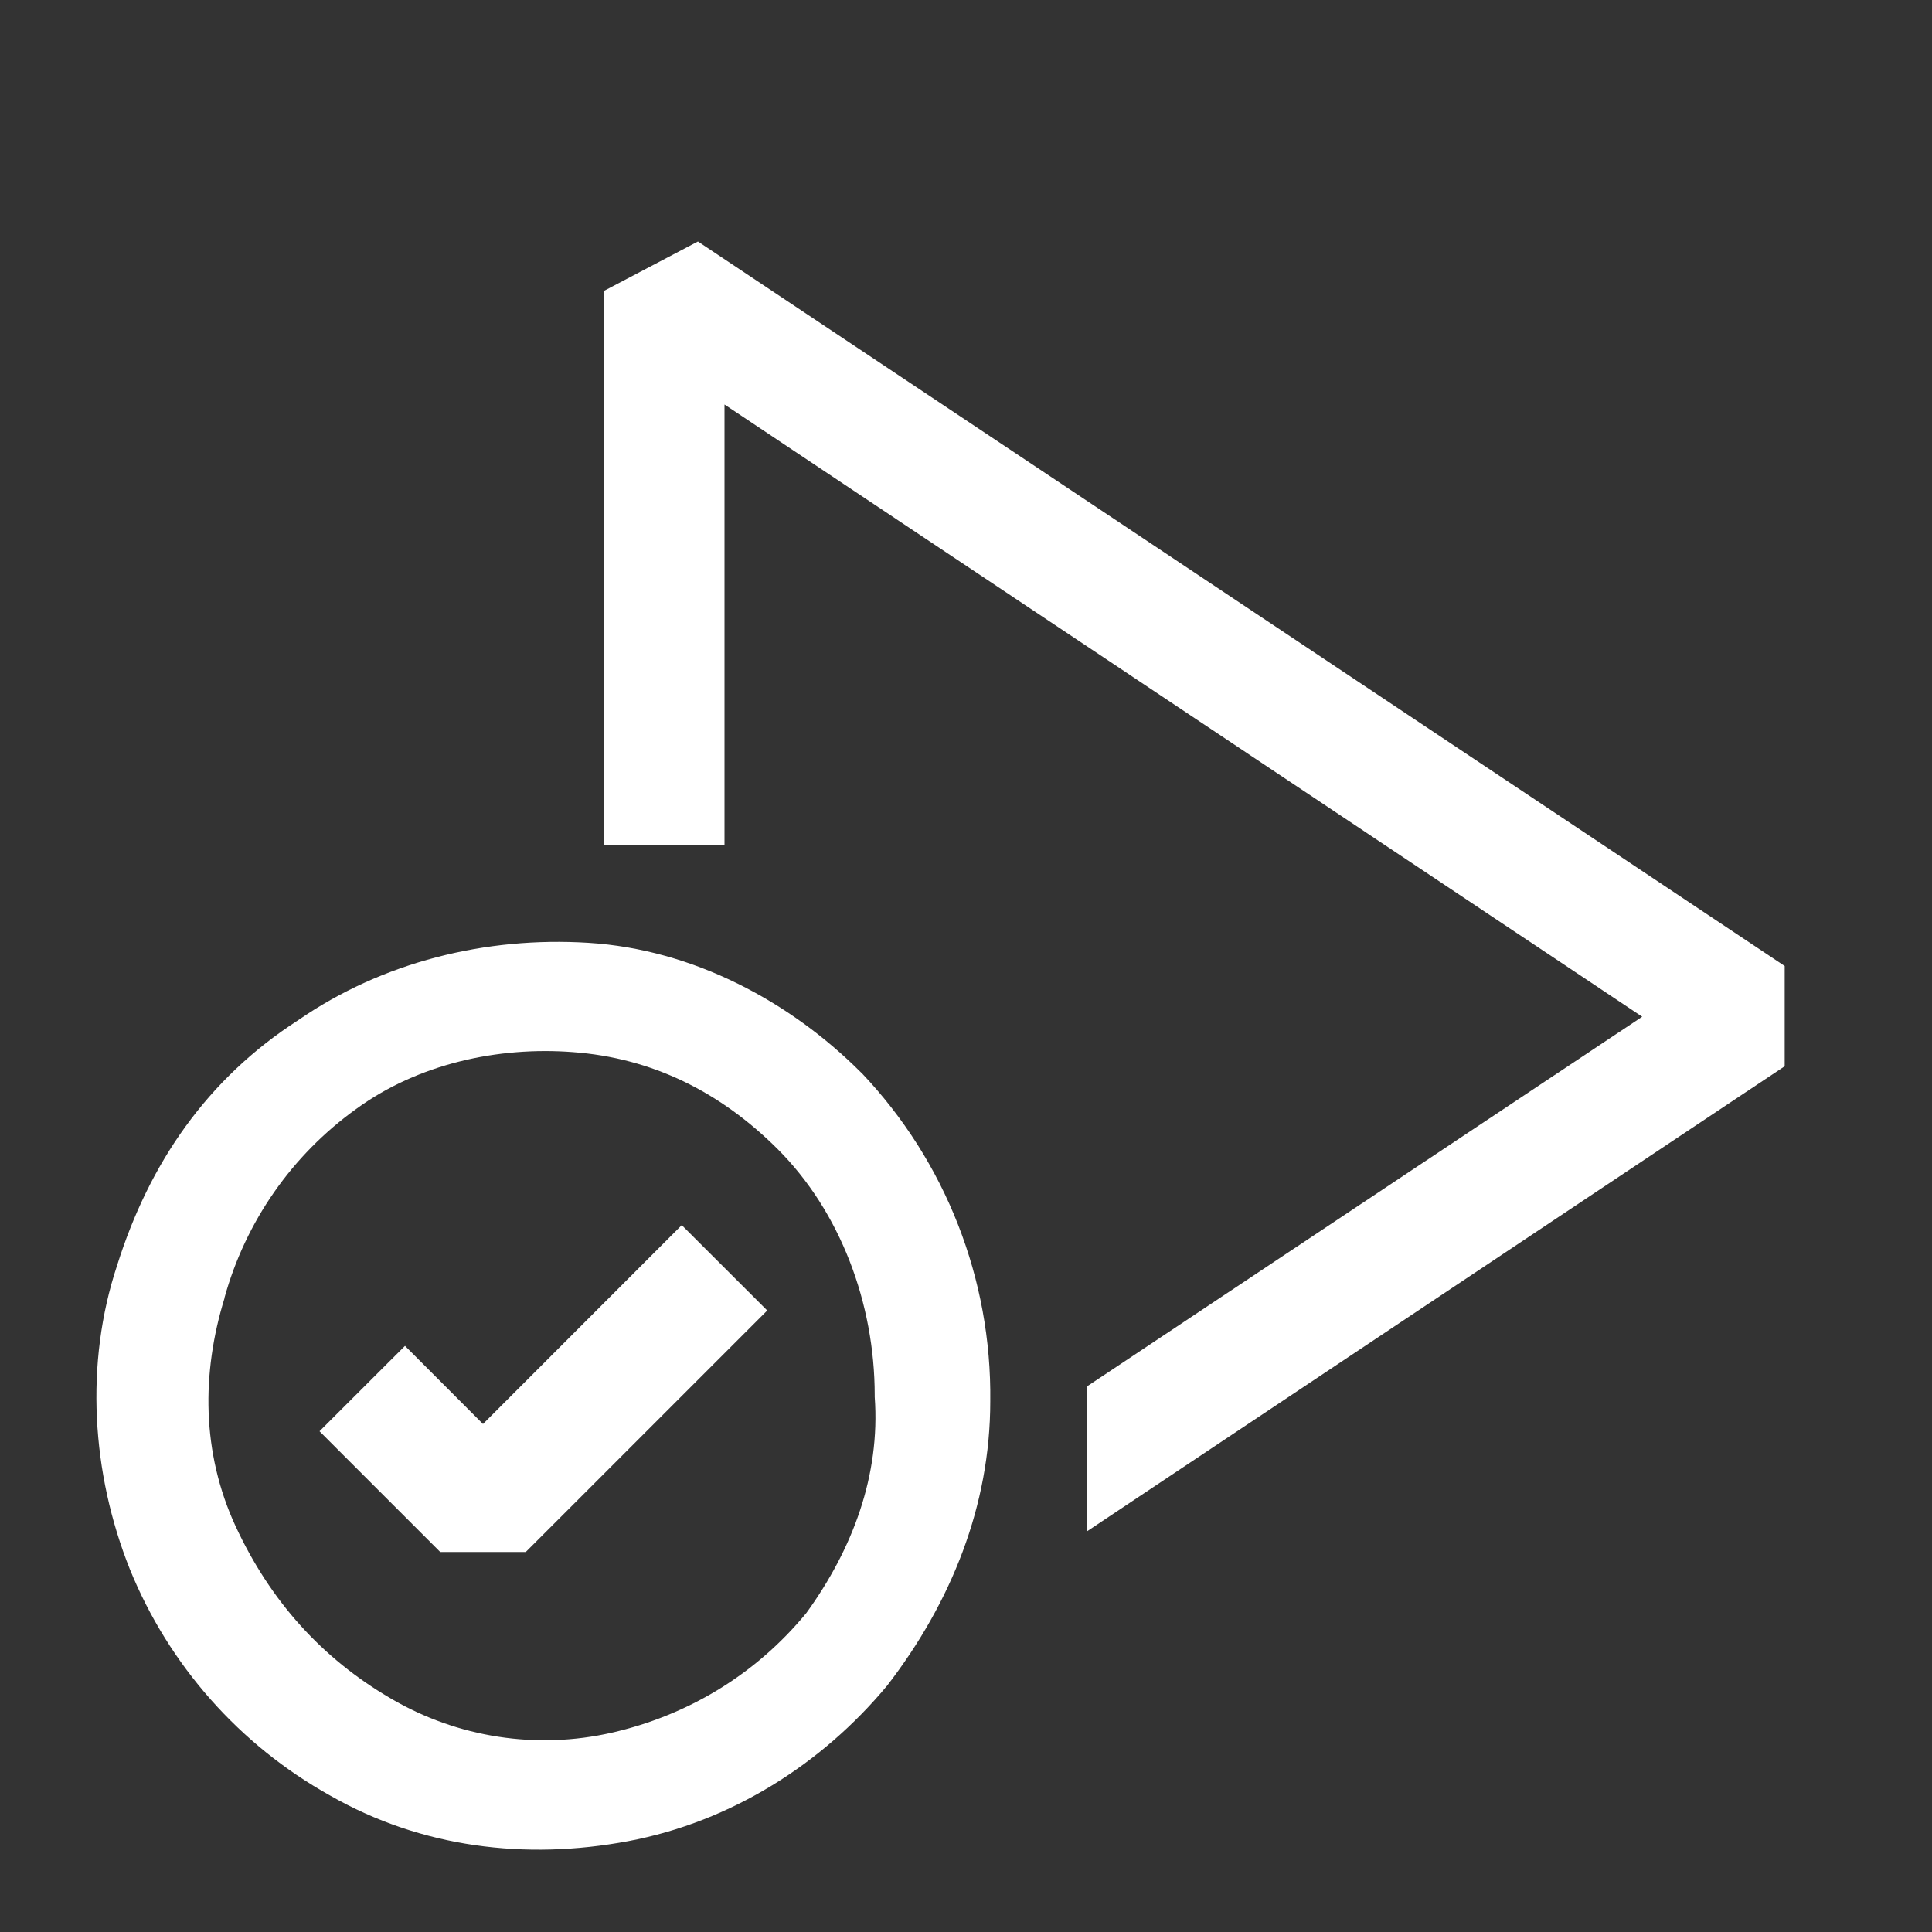
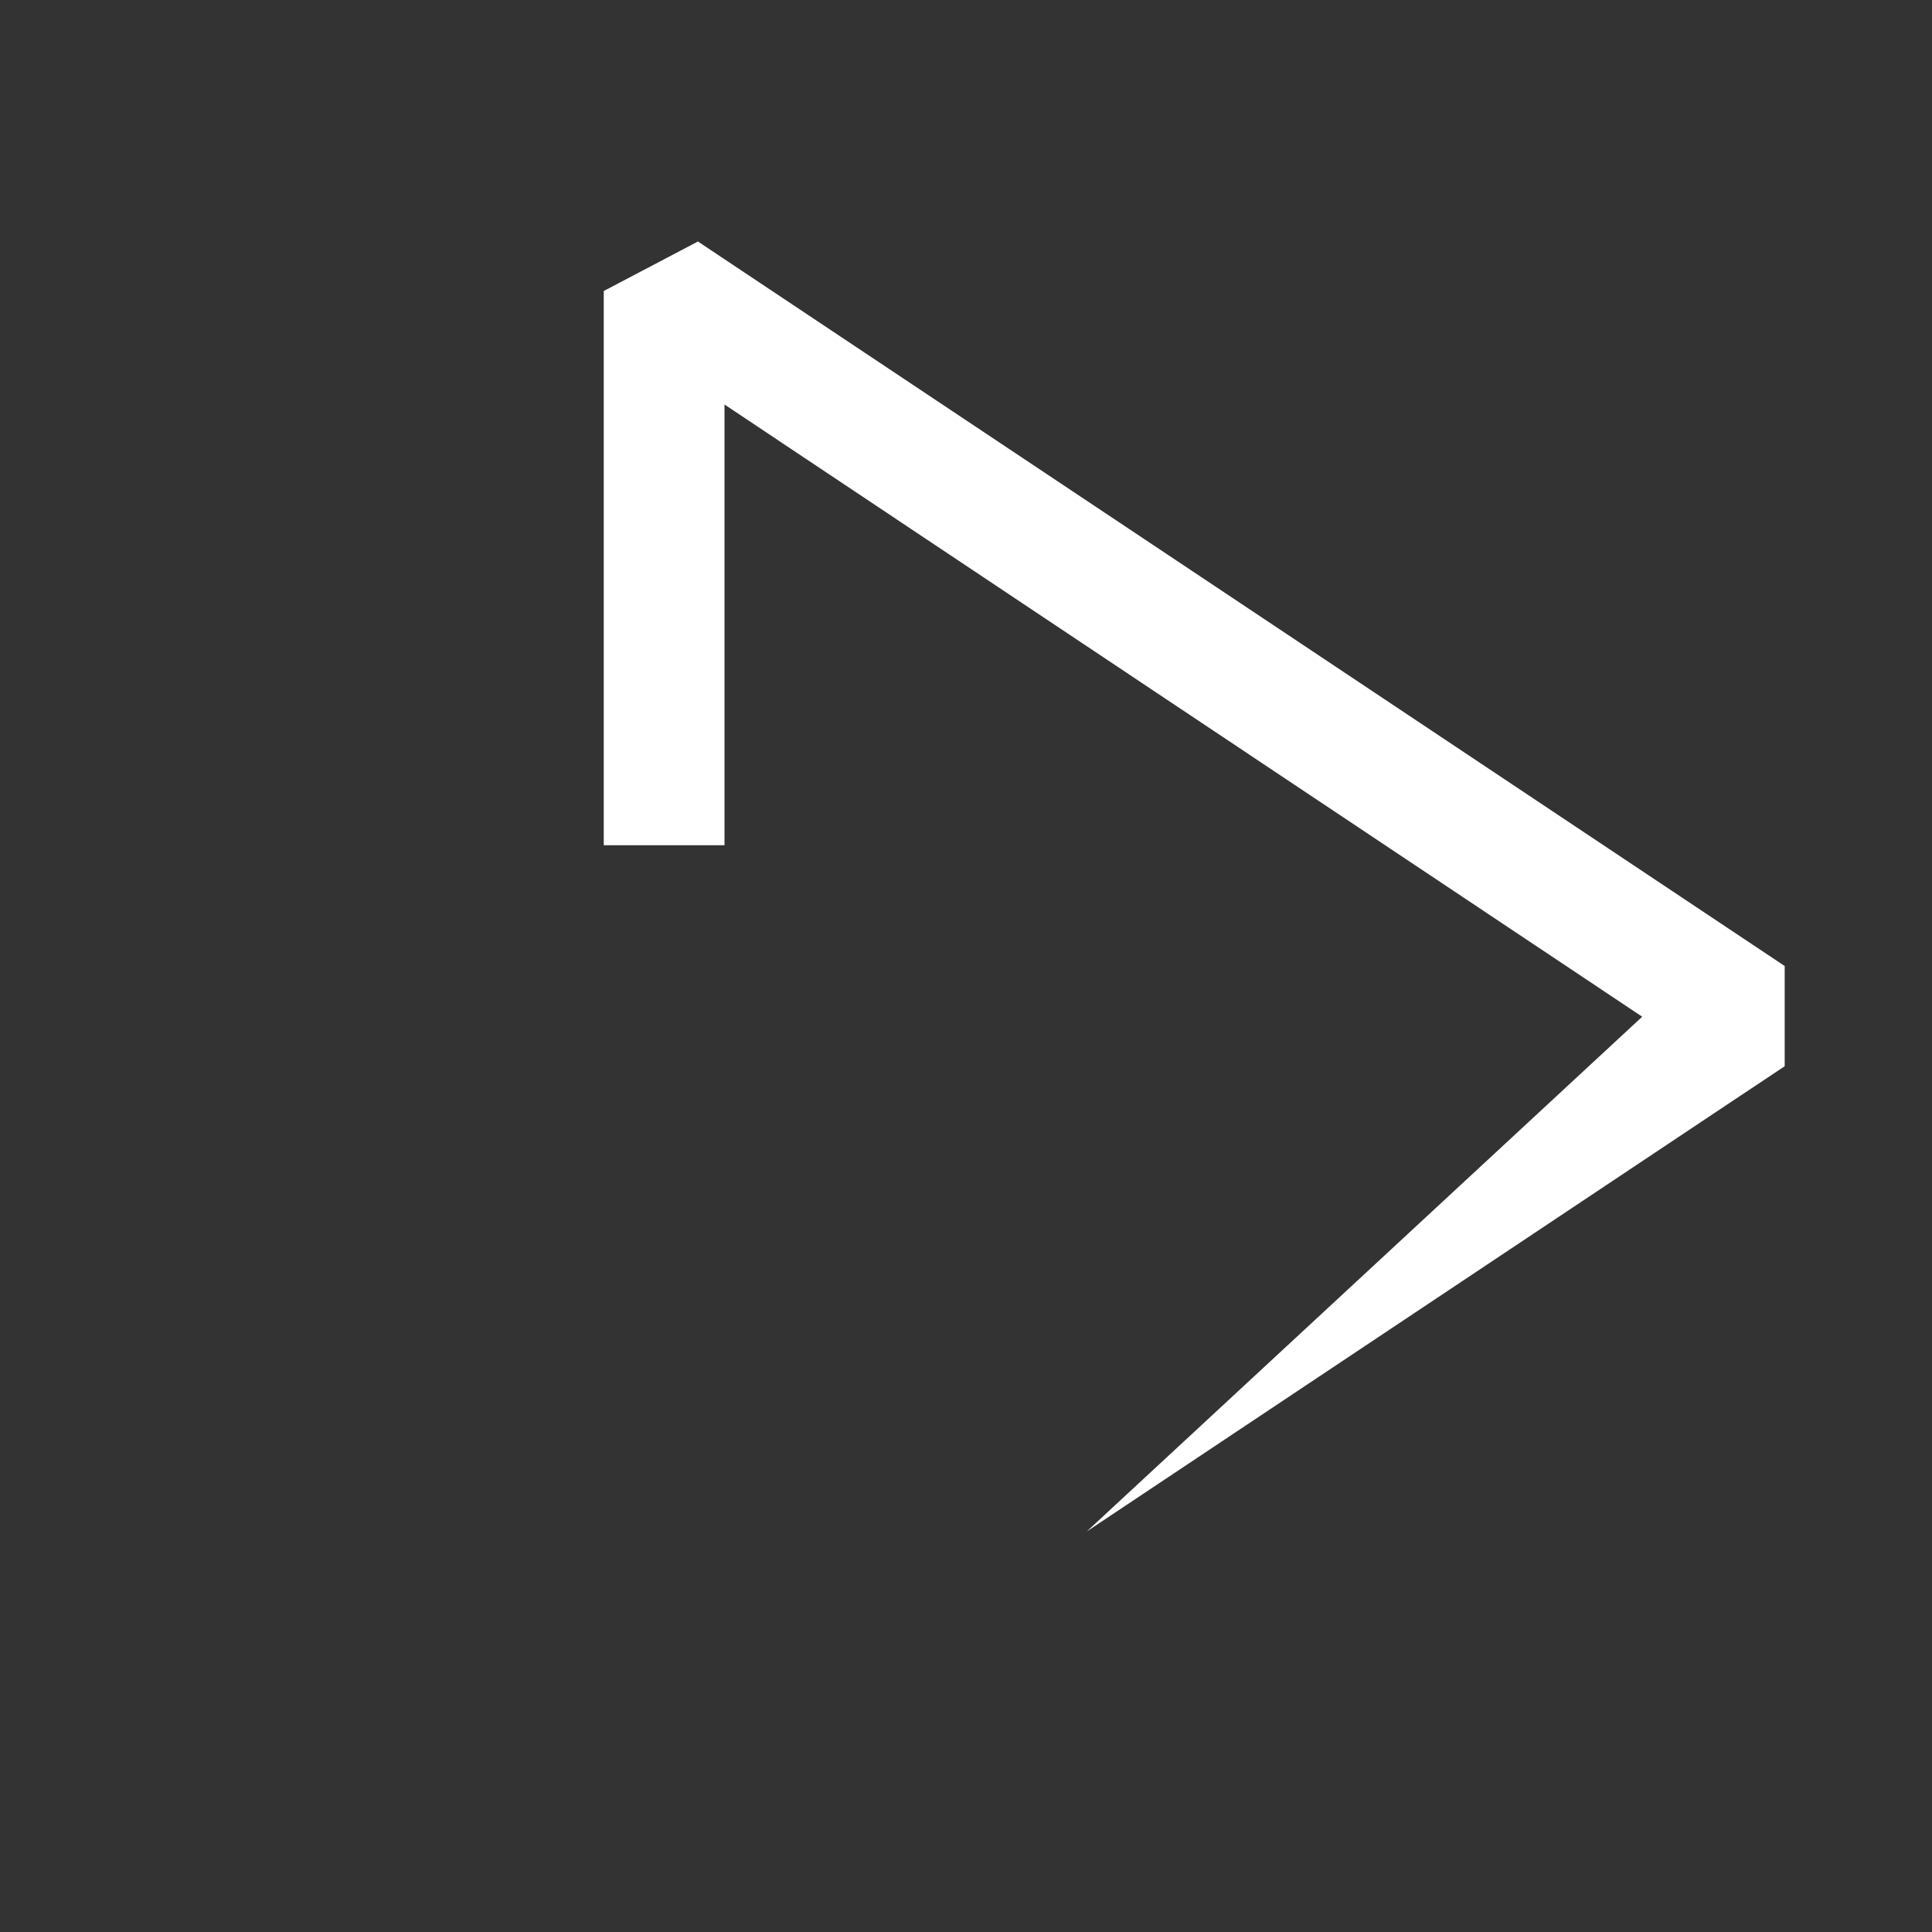
<svg xmlns="http://www.w3.org/2000/svg" width="32" height="32" viewBox="0 0 32 32" fill="none">
  <rect x="0" y="0" width="32" height="32" fill="#333333" stroke="none" />
-   <path fill-rule="evenodd" clip-rule="evenodd" d="M10 4.82L11.56 4L29.56 16V17.66L18 25.366V22.966L27.2 16.84L12 6.7V14H10V4.82Z" fill="white" />
-   <path fill-rule="evenodd" clip-rule="evenodd" d="M9.744 15.616C8.044 15.51 6.334 15.934 4.938 16.898C3.432 17.868 2.472 19.266 1.94 20.958C1.402 22.578 1.514 24.398 2.152 25.994C2.799 27.583 3.969 28.905 5.468 29.74C6.98 30.604 8.7 30.814 10.402 30.496C12.124 30.172 13.622 29.206 14.688 27.926L14.698 27.914C15.756 26.54 16.402 24.936 16.402 23.21C16.427 21.188 15.662 19.236 14.27 17.77L14.258 17.76C13.088 16.59 11.482 15.724 9.744 15.616ZM5.902 18.366C6.926 17.62 8.246 17.332 9.486 17.426C10.798 17.522 11.928 18.082 12.882 19.034C13.914 20.066 14.488 21.582 14.488 23.11V23.138C14.582 24.436 14.122 25.658 13.356 26.716C12.504 27.752 11.37 28.416 10.136 28.698C8.889 28.983 7.58 28.781 6.476 28.134C5.332 27.468 4.476 26.518 3.9 25.274C3.34 24.06 3.336 22.744 3.718 21.504V21.496C4.067 20.234 4.838 19.129 5.902 18.366ZM12.708 21.706L8.708 25.706H7.292L5.292 23.706L6.708 22.292L8 23.586L11.292 20.292L12.708 21.706Z" fill="white" />
+   <path fill-rule="evenodd" clip-rule="evenodd" d="M10 4.82L11.56 4L29.56 16V17.66L18 25.366L27.2 16.84L12 6.7V14H10V4.82Z" fill="white" />
</svg>